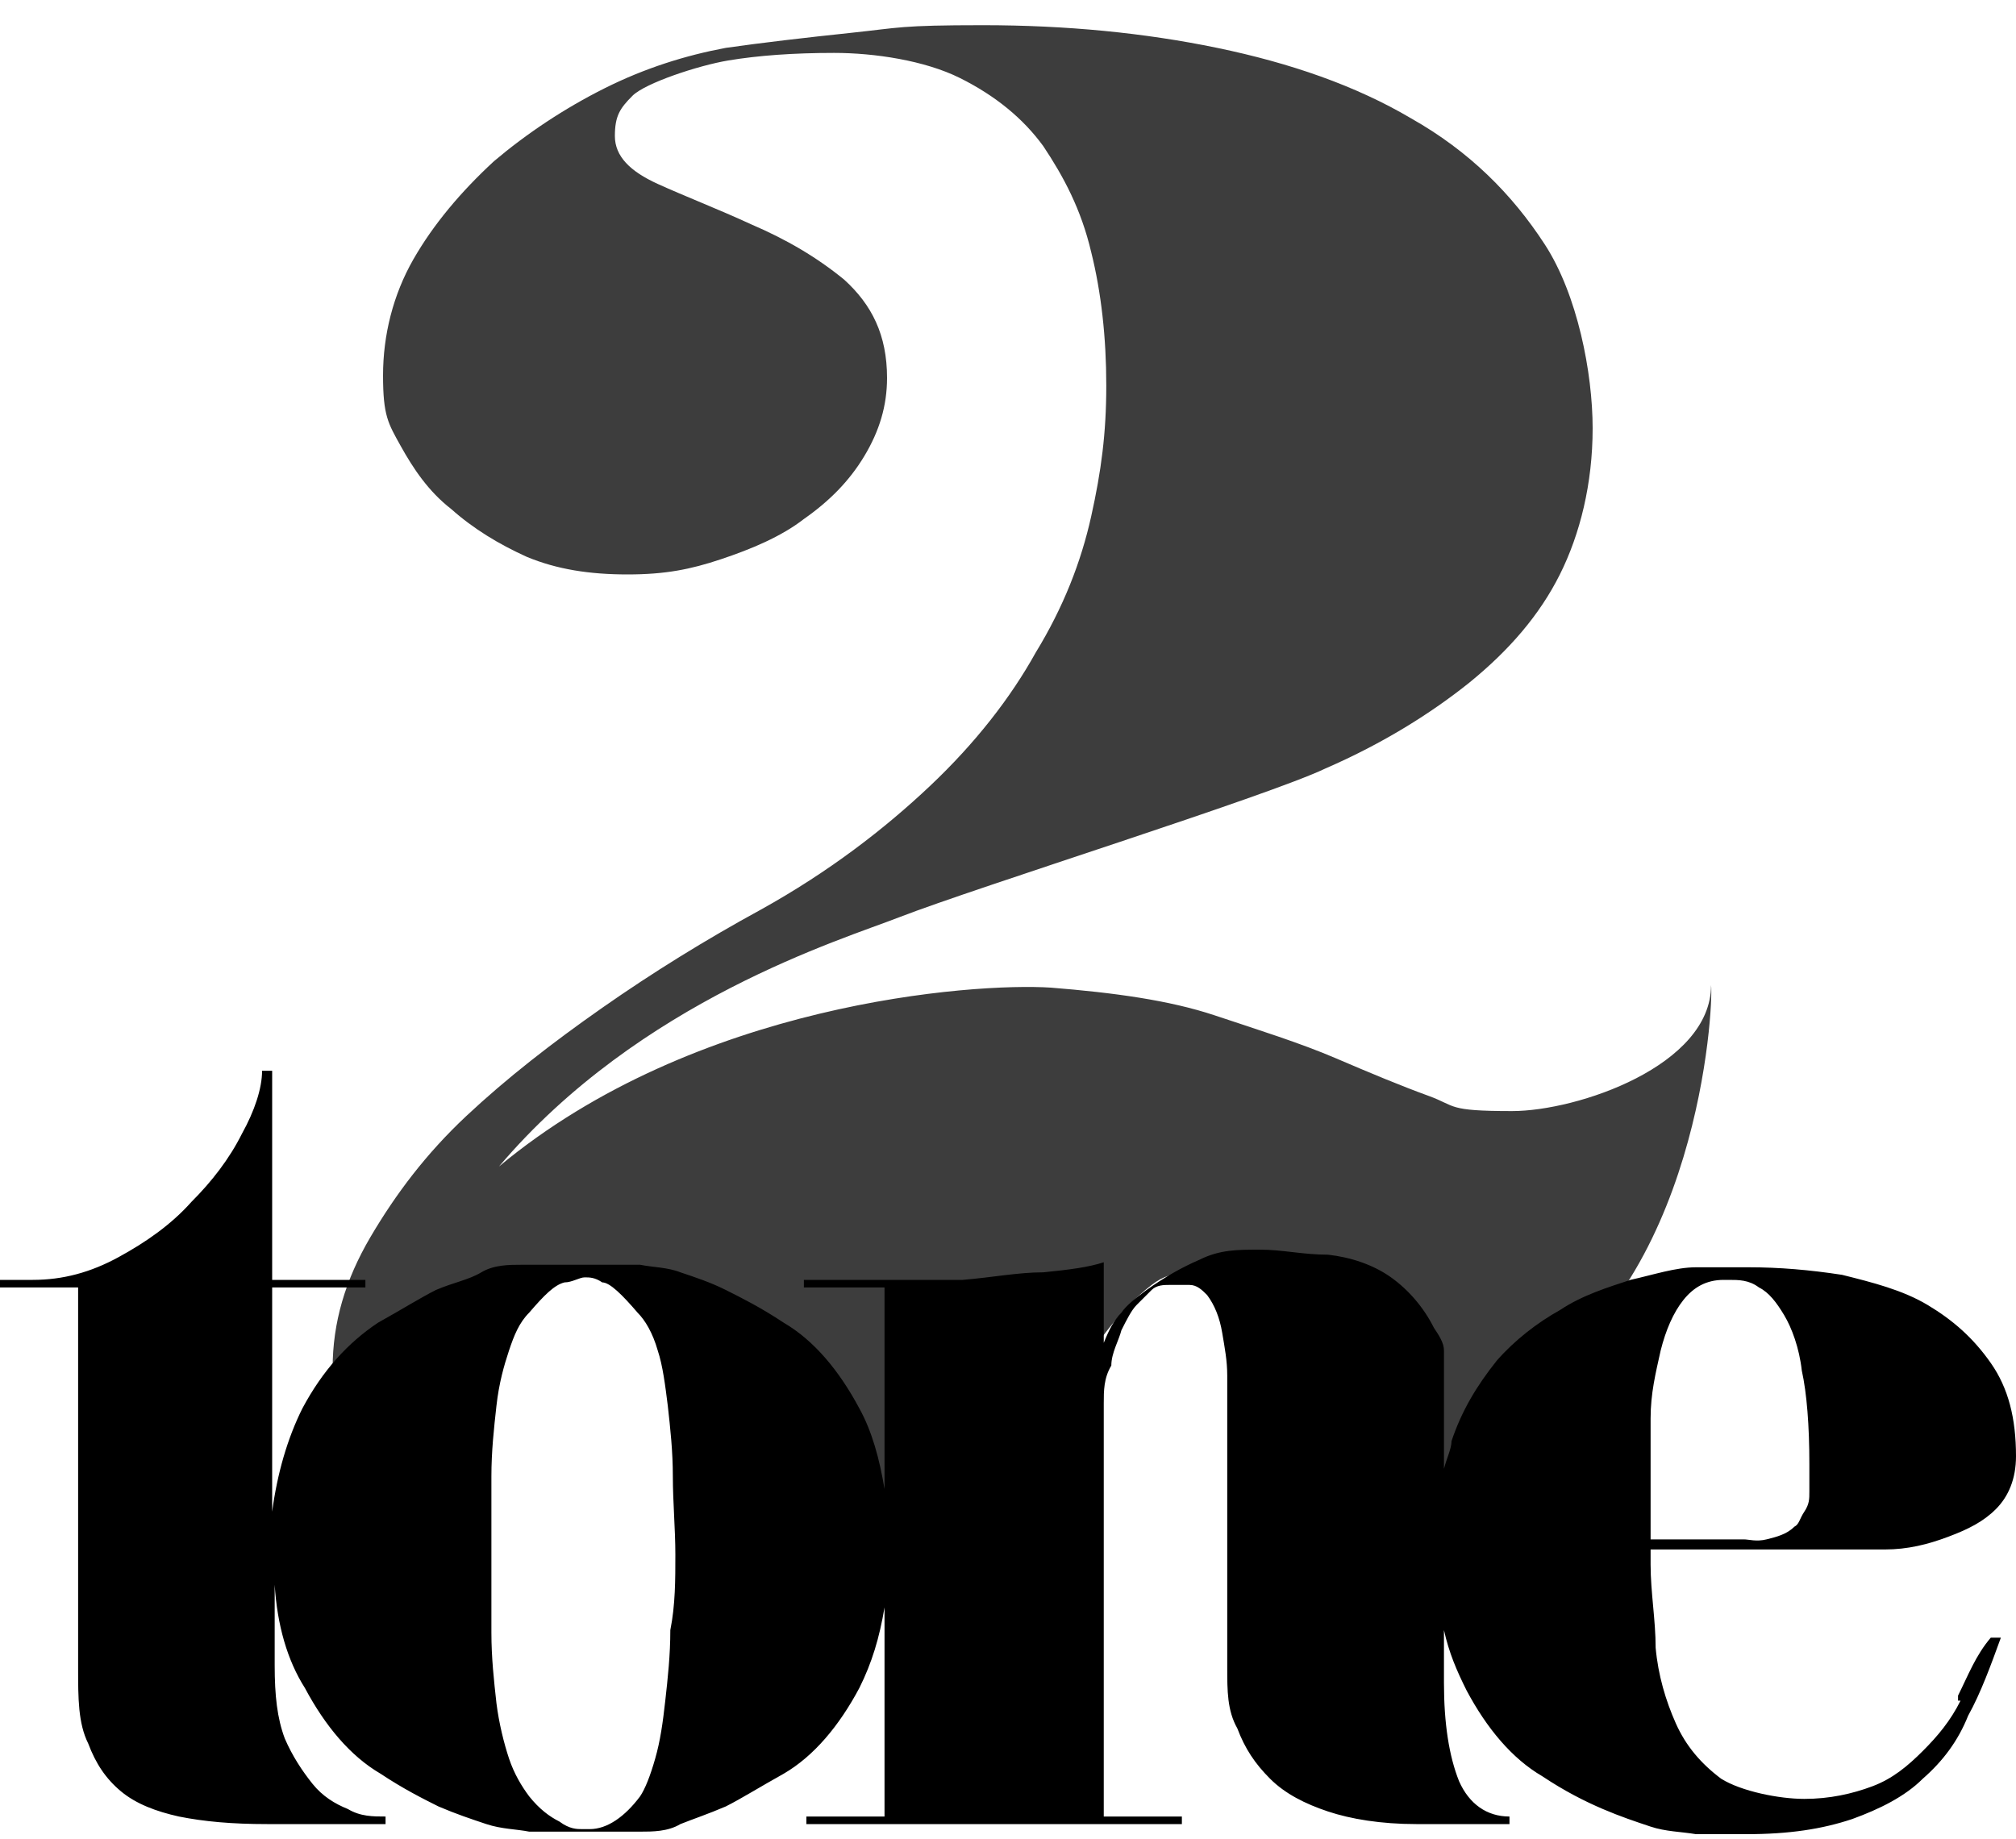
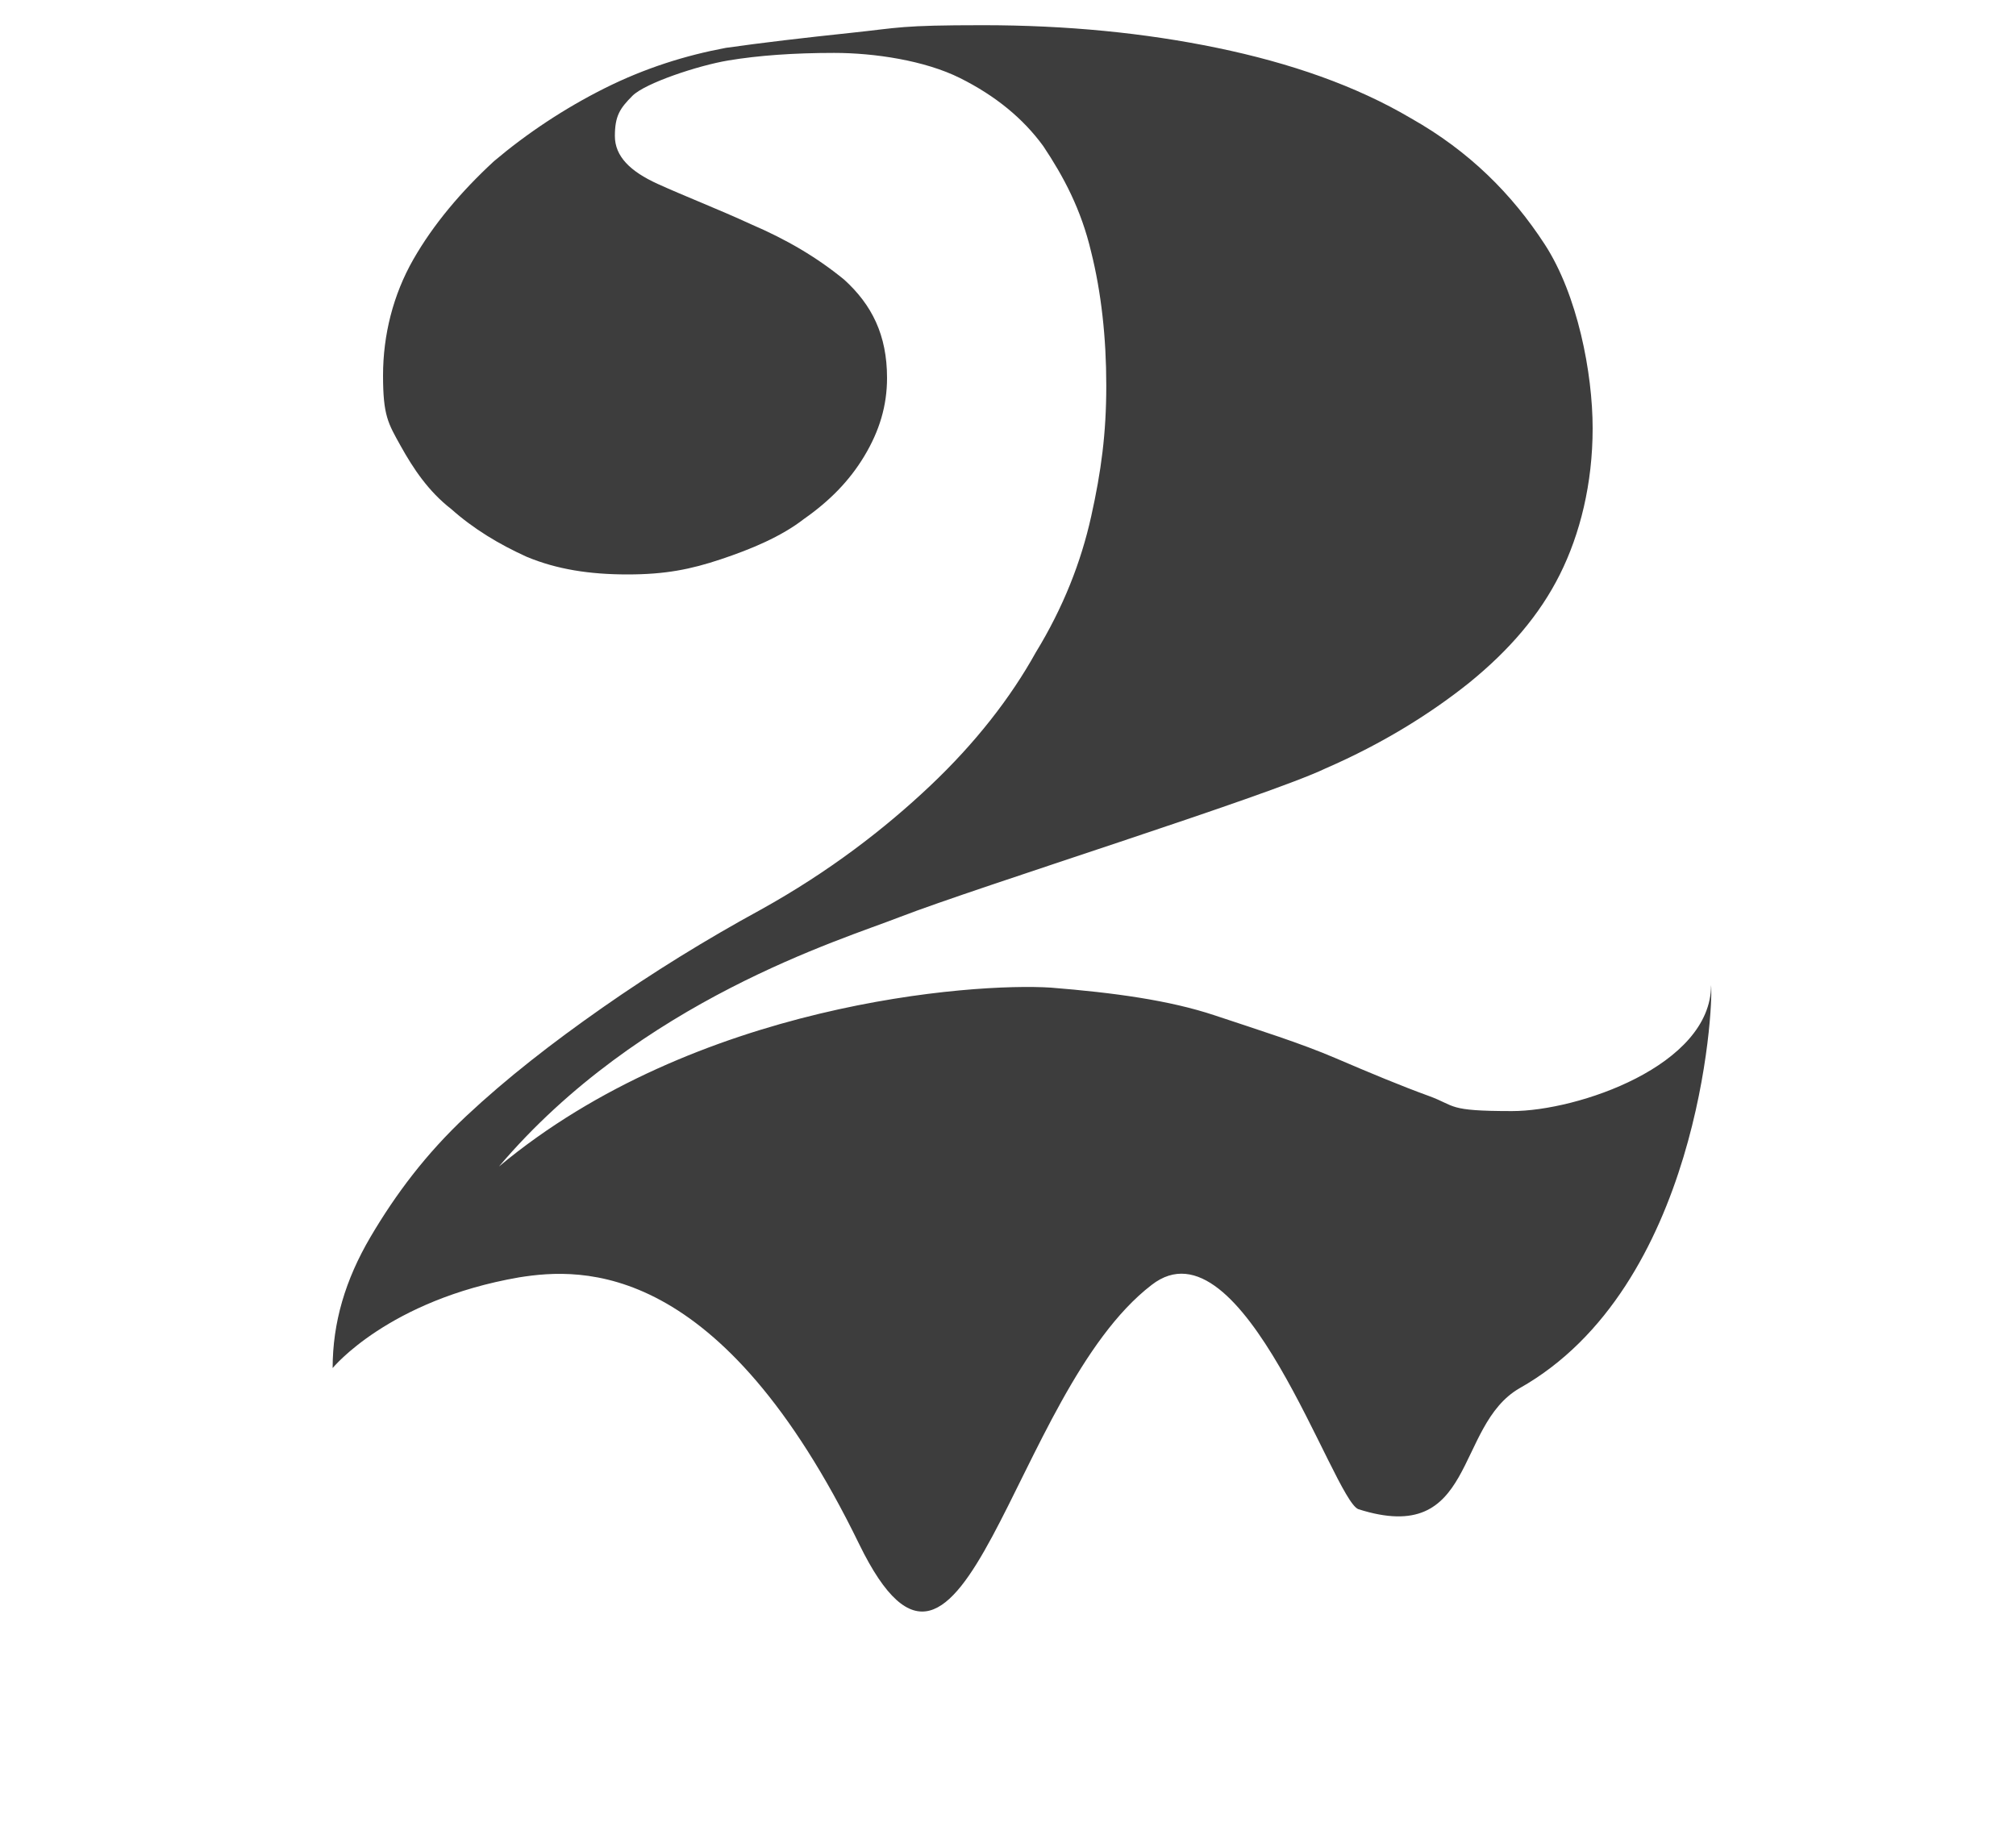
<svg xmlns="http://www.w3.org/2000/svg" id="Calque_1" version="1.1" viewBox="0 0 80 73">
  <defs>
    <style>
      .st0 {
        fill: #3d3d3d;
      }
    </style>
  </defs>
  <path class="st0" d="M67.9,39.1c0,3.2-5.3,5-7.9,5s-2.2-.2-3.3-.6c-1.1-.4-2.3-.9-3.7-1.5s-3-1.1-4.8-1.7-4-.9-6.5-1.1c-3.1-.2-14.1.6-21.9,7.1,5.6-6.6,13.6-9,15.9-9.9,3.1-1.2,14.6-4.8,16.9-5.9,2.3-1,4.2-2.2,5.7-3.4,1.6-1.3,2.8-2.7,3.6-4.3.8-1.6,1.3-3.6,1.3-5.8s-.6-5.3-1.9-7.3c-1.3-2-3-3.7-5.3-5-2.2-1.3-4.8-2.2-7.7-2.8-2.9-.6-6-.9-9.3-.9s-3.3.1-5.2.3c-1.9.2-3.6.4-5,.6-1.6.3-3.2.8-4.8,1.6-1.6.8-3.1,1.8-4.4,2.9-1.3,1.2-2.4,2.5-3.2,3.9-.8,1.4-1.2,3-1.2,4.6s.2,1.9.7,2.8,1.1,1.8,2,2.5c.9.8,1.9,1.4,3,1.9,1.2.5,2.5.7,4,.7s2.5-.2,3.7-.6,2.4-.9,3.3-1.6c1-.7,1.8-1.5,2.4-2.5s.9-2,.9-3.1c0-1.7-.6-2.9-1.7-3.9-1.1-.9-2.3-1.6-3.7-2.2-1.3-.6-2.6-1.1-3.7-1.6s-1.7-1.1-1.7-1.9.2-1.1.7-1.6,2.6-1.2,3.8-1.4c1.2-.2,2.6-.3,4.2-.3s3.6.3,5,1,2.5,1.6,3.3,2.7c.8,1.2,1.5,2.5,1.9,4.2.4,1.6.6,3.4.6,5.3s-.2,3.4-.6,5.2c-.4,1.8-1.1,3.6-2.2,5.4-1,1.8-2.4,3.6-4.2,5.3-1.8,1.7-4,3.4-6.7,4.9-2.2,1.2-4.3,2.5-6.3,3.9s-3.8,2.8-5.4,4.3-2.8,3.1-3.8,4.8-1.5,3.4-1.5,5.2c0,0,2.2-2.7,7.4-3.6,2.5-.4,8-.7,13.5,10.6,4.2,8.6,6-6,11.6-10.3,3.6-2.8,7.2,8.5,8.2,8.9,4.7,1.5,3.8-3.3,6.4-4.8,7.1-4,7.7-15.1,7.6-16Z" />
-   <path d="M77.8,67.5c-.4.8-.9,1.4-1.5,2s-1.2,1.1-2,1.4-1.7.5-2.7.5-2.5-.3-3.3-.8c-.8-.6-1.4-1.3-1.8-2.2-.4-.9-.7-1.9-.8-3,0-1.1-.2-2.2-.2-3.3v-.6h9.3c.9,0,1.7-.2,2.5-.5s1.4-.6,1.9-1.1.8-1.2.8-2.1c0-1.5-.3-2.7-1-3.7s-1.5-1.7-2.5-2.3-2.2-.9-3.4-1.2c-1.3-.2-2.5-.3-3.7-.3h-2.1c-.8,0-1.7.3-2.6.5-.9.3-1.9.6-2.8,1.2-.9.5-1.8,1.2-2.5,2-.8,1-1.4,2-1.8,3.2,0,.3-.2.7-.3,1.1v-4.7c0-.3-.2-.6-.4-.9-.4-.8-1-1.5-1.7-2s-1.6-.8-2.5-.9c-1,0-1.8-.2-2.7-.2s-1.6,0-2.4.4c-.7.3-1.4.7-2.1,1.2-.4.3-.8.6-1,.9-.3.3-.5.7-.7,1.2v-3.2c-.6.2-1.4.3-2.4.4-1,0-2,.2-3.2.3h-6.3v.3h3.2v8c-.2-1.2-.5-2.3-1-3.2-.8-1.5-1.8-2.7-3-3.4-.9-.6-1.7-1-2.3-1.3-.6-.3-1.2-.5-1.8-.7-.5-.2-1.1-.2-1.6-.3h-4.7c-.5,0-1.1,0-1.6.3s-1.1.4-1.8.7c-.6.3-1.4.8-2.3,1.3-1.2.8-2.2,1.9-3,3.4-.6,1.2-1,2.6-1.2,4.1v-8.9h3.7v-.3h-3.7v-8.3h-.4c0,.7-.3,1.6-.8,2.5-.5,1-1.2,1.9-2,2.7-.8.9-1.8,1.6-2.9,2.2-1.1.6-2.2.9-3.4.9H0v.3h3.1v15.1c0,1.2,0,2.2.4,3,.3.8.7,1.4,1.3,1.9.6.5,1.4.8,2.3,1,1,.2,2.1.3,3.5.3h4.7v-.3c-.5,0-1,0-1.5-.3-.5-.2-1-.5-1.4-1s-.8-1.1-1.1-1.8c-.3-.8-.4-1.7-.4-2.9v-3.2c.1,1.6.5,3,1.2,4.1.8,1.5,1.8,2.7,3,3.4.9.6,1.7,1,2.3,1.3.7.3,1.3.5,1.9.7s1.2.2,1.7.3h4.4c.5,0,1.1,0,1.6-.3.5-.2,1.1-.4,1.8-.7.6-.3,1.4-.8,2.3-1.3,1.2-.7,2.2-1.9,3-3.4.5-1,.8-2,1-3.2v8.3h-3.1v.3h14.9v-.3h-3.1v-16.4c0-.5,0-1,.3-1.5,0-.5.3-1,.4-1.4.2-.4.4-.8.6-1l.6-.6c.2-.2.5-.2.7-.2h.8c.3,0,.5.2.7.4.3.4.5.9.6,1.5s.2,1.1.2,1.7v11.6c0,.9,0,1.7.4,2.4.3.8.7,1.4,1.3,2s1.4,1,2.3,1.3c.9.3,2.1.5,3.5.5h3.7v-.3c-.9,0-1.6-.5-2-1.4-.4-1-.6-2.3-.6-3.9v-2.1c.2.9.5,1.6.9,2.4.8,1.5,1.8,2.7,3,3.4.9.6,1.7,1,2.4,1.3s1.3.5,1.9.7,1.2.2,1.8.3h2c1.7,0,3-.2,4.2-.6,1.1-.4,2.1-.9,2.8-1.6.8-.7,1.4-1.5,1.8-2.5.5-.9.9-2,1.3-3.1h-.4c-.6.7-.9,1.5-1.3,2.3v.2ZM65.5,59v-2.7c0-1,.2-1.8.4-2.7.2-.8.5-1.5.9-2s.9-.8,1.6-.8h.2c.4,0,.8,0,1.2.3.4.2.7.6,1,1.1s.6,1.3.7,2.2c.2.9.3,2.2.3,3.7v1.1c0,.3,0,.5-.2.8s-.2.5-.4.6c-.3.3-.7.4-1.1.5s-.7,0-.9,0h-3.7v-2.2h0ZM26.6,64.7c0,1-.1,1.9-.2,2.8s-.2,1.6-.4,2.3c-.2.7-.4,1.2-.6,1.5-.6.8-1.3,1.3-2,1.3h-.3c-.2,0-.5,0-.9-.3-.4-.2-.8-.5-1.2-1-.3-.4-.6-.9-.8-1.5-.2-.6-.4-1.4-.5-2.2-.1-.9-.2-1.8-.2-2.8v-6.2c0-1,.1-1.9.2-2.8.1-.9.3-1.6.5-2.2.2-.6.4-1.1.8-1.5.6-.7,1-1.1,1.4-1.2.3,0,.6-.2.8-.2s.4,0,.7.2c.3,0,.8.5,1.4,1.2.3.3.6.8.8,1.5.2.6.3,1.4.4,2.2.1.9.2,1.8.2,2.8s.1,2.1.1,3.1,0,2-.2,3Z" />
</svg>